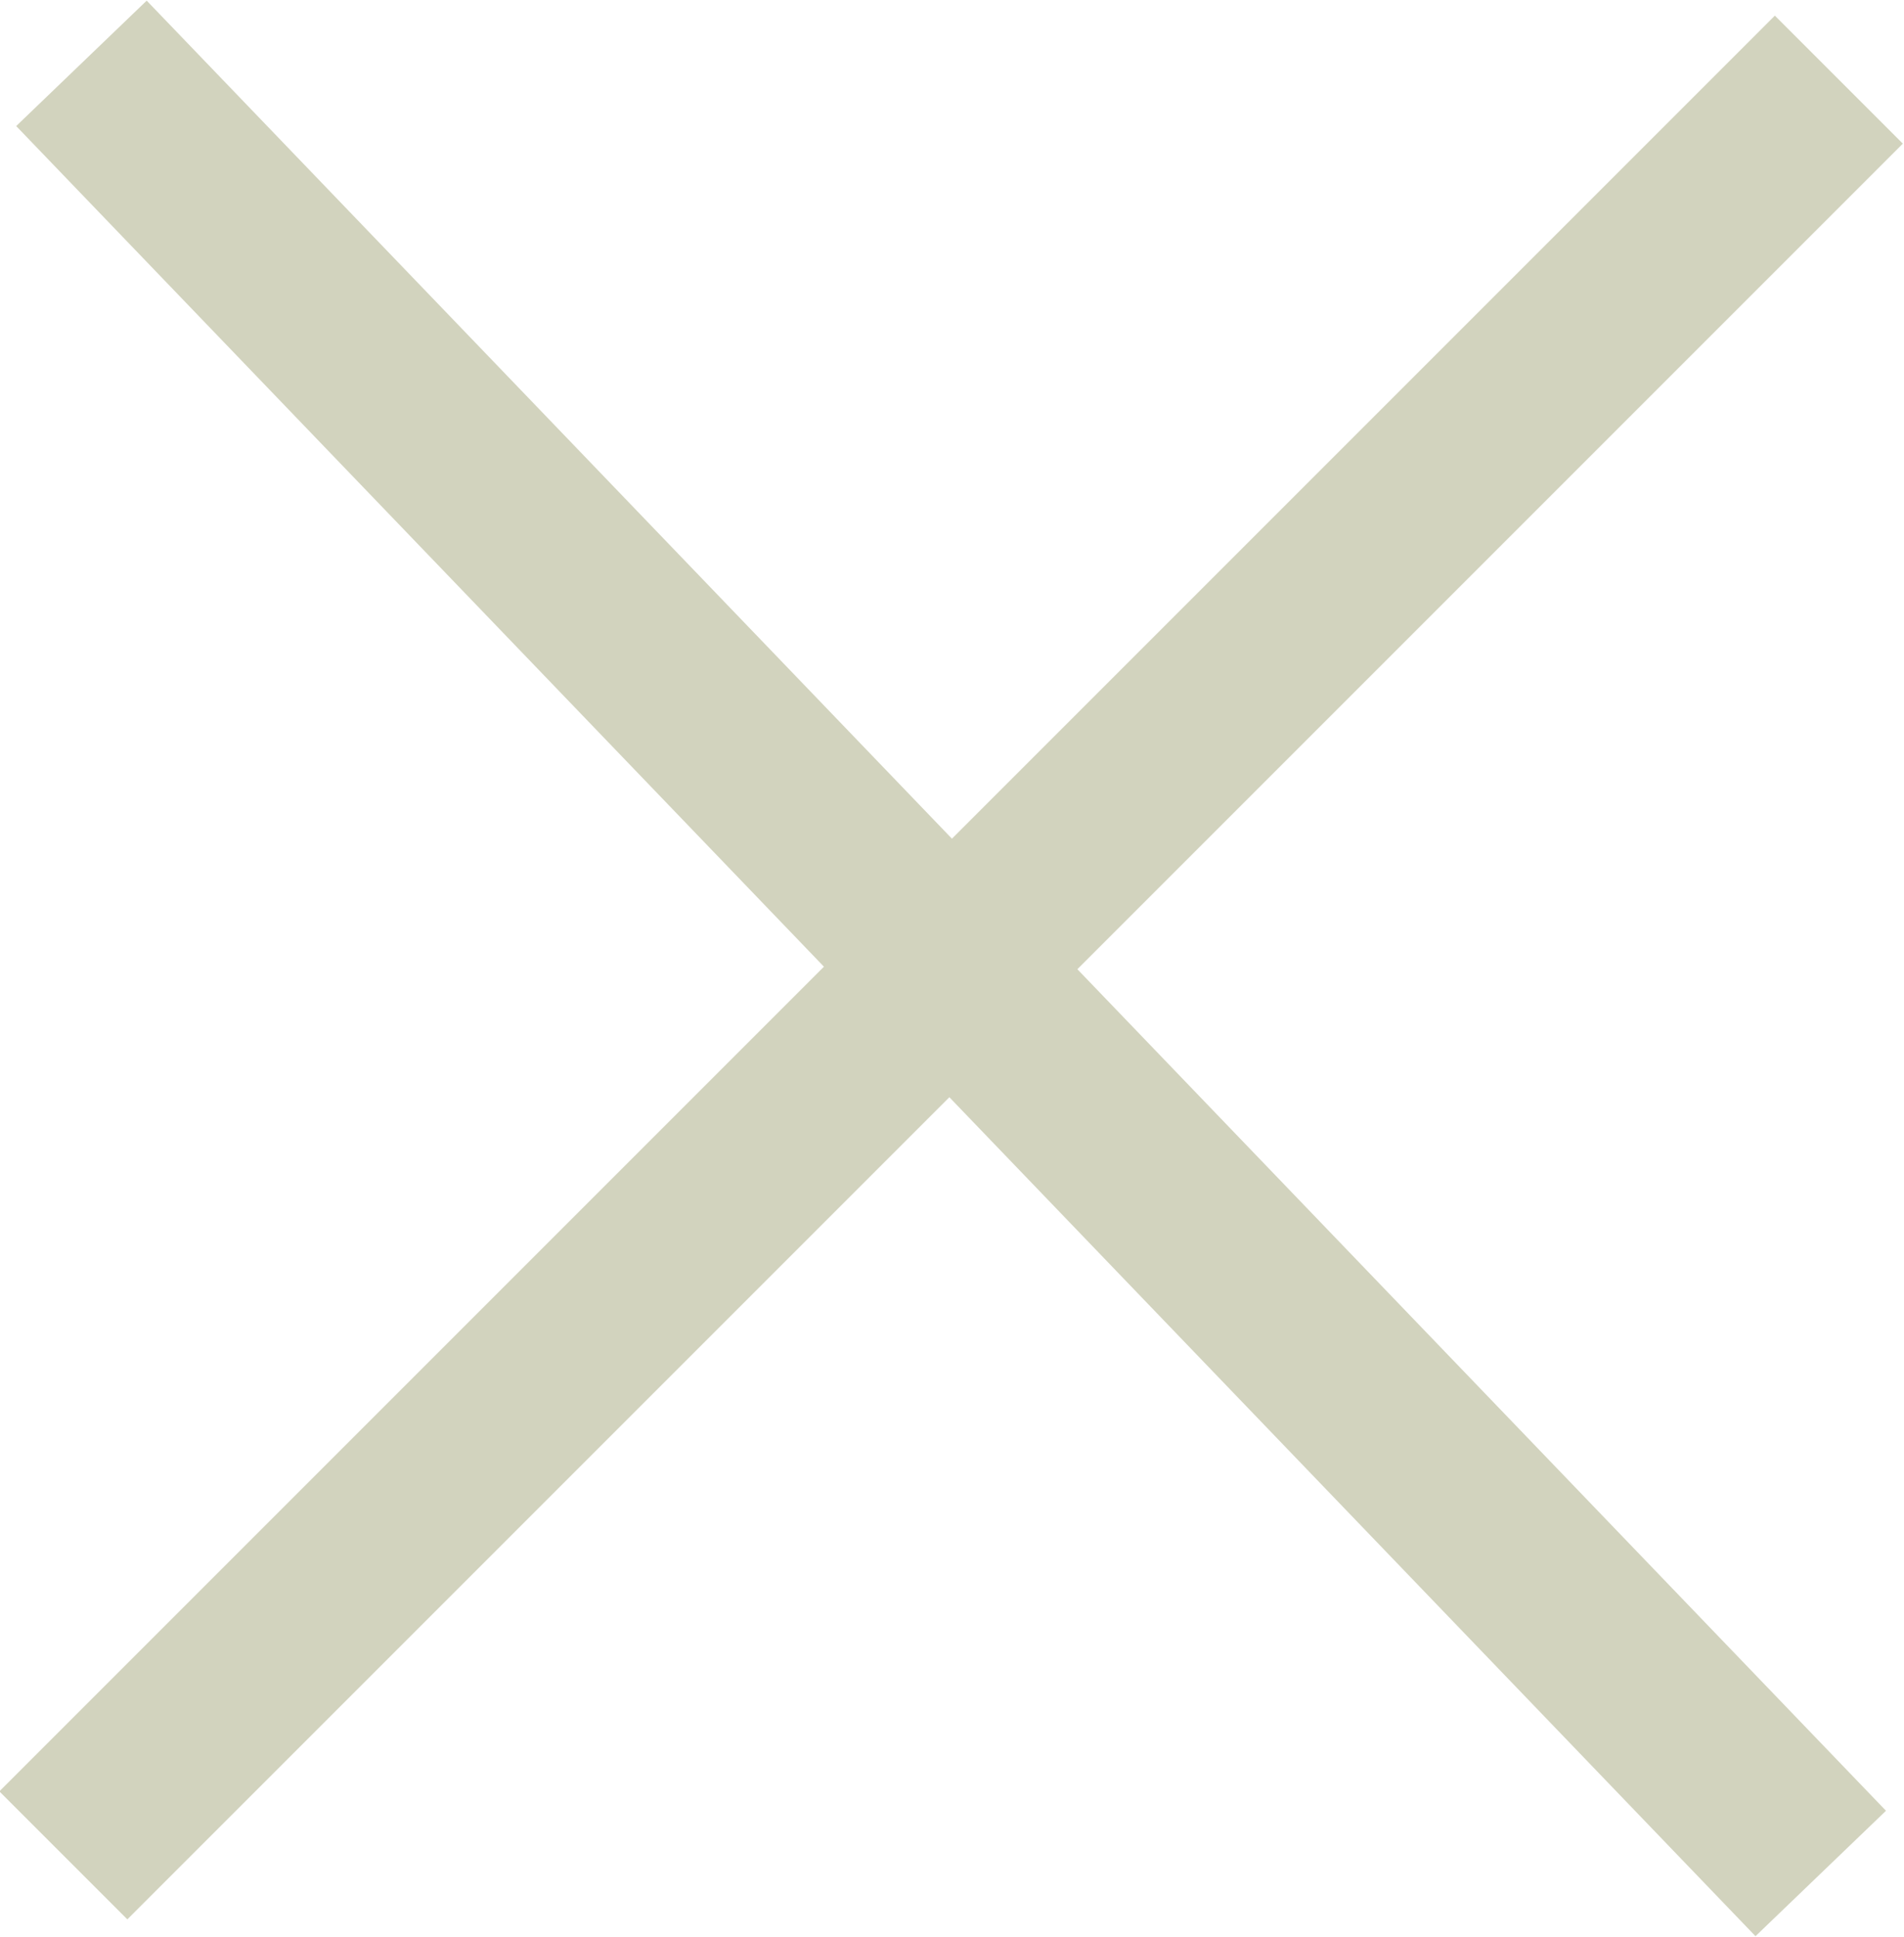
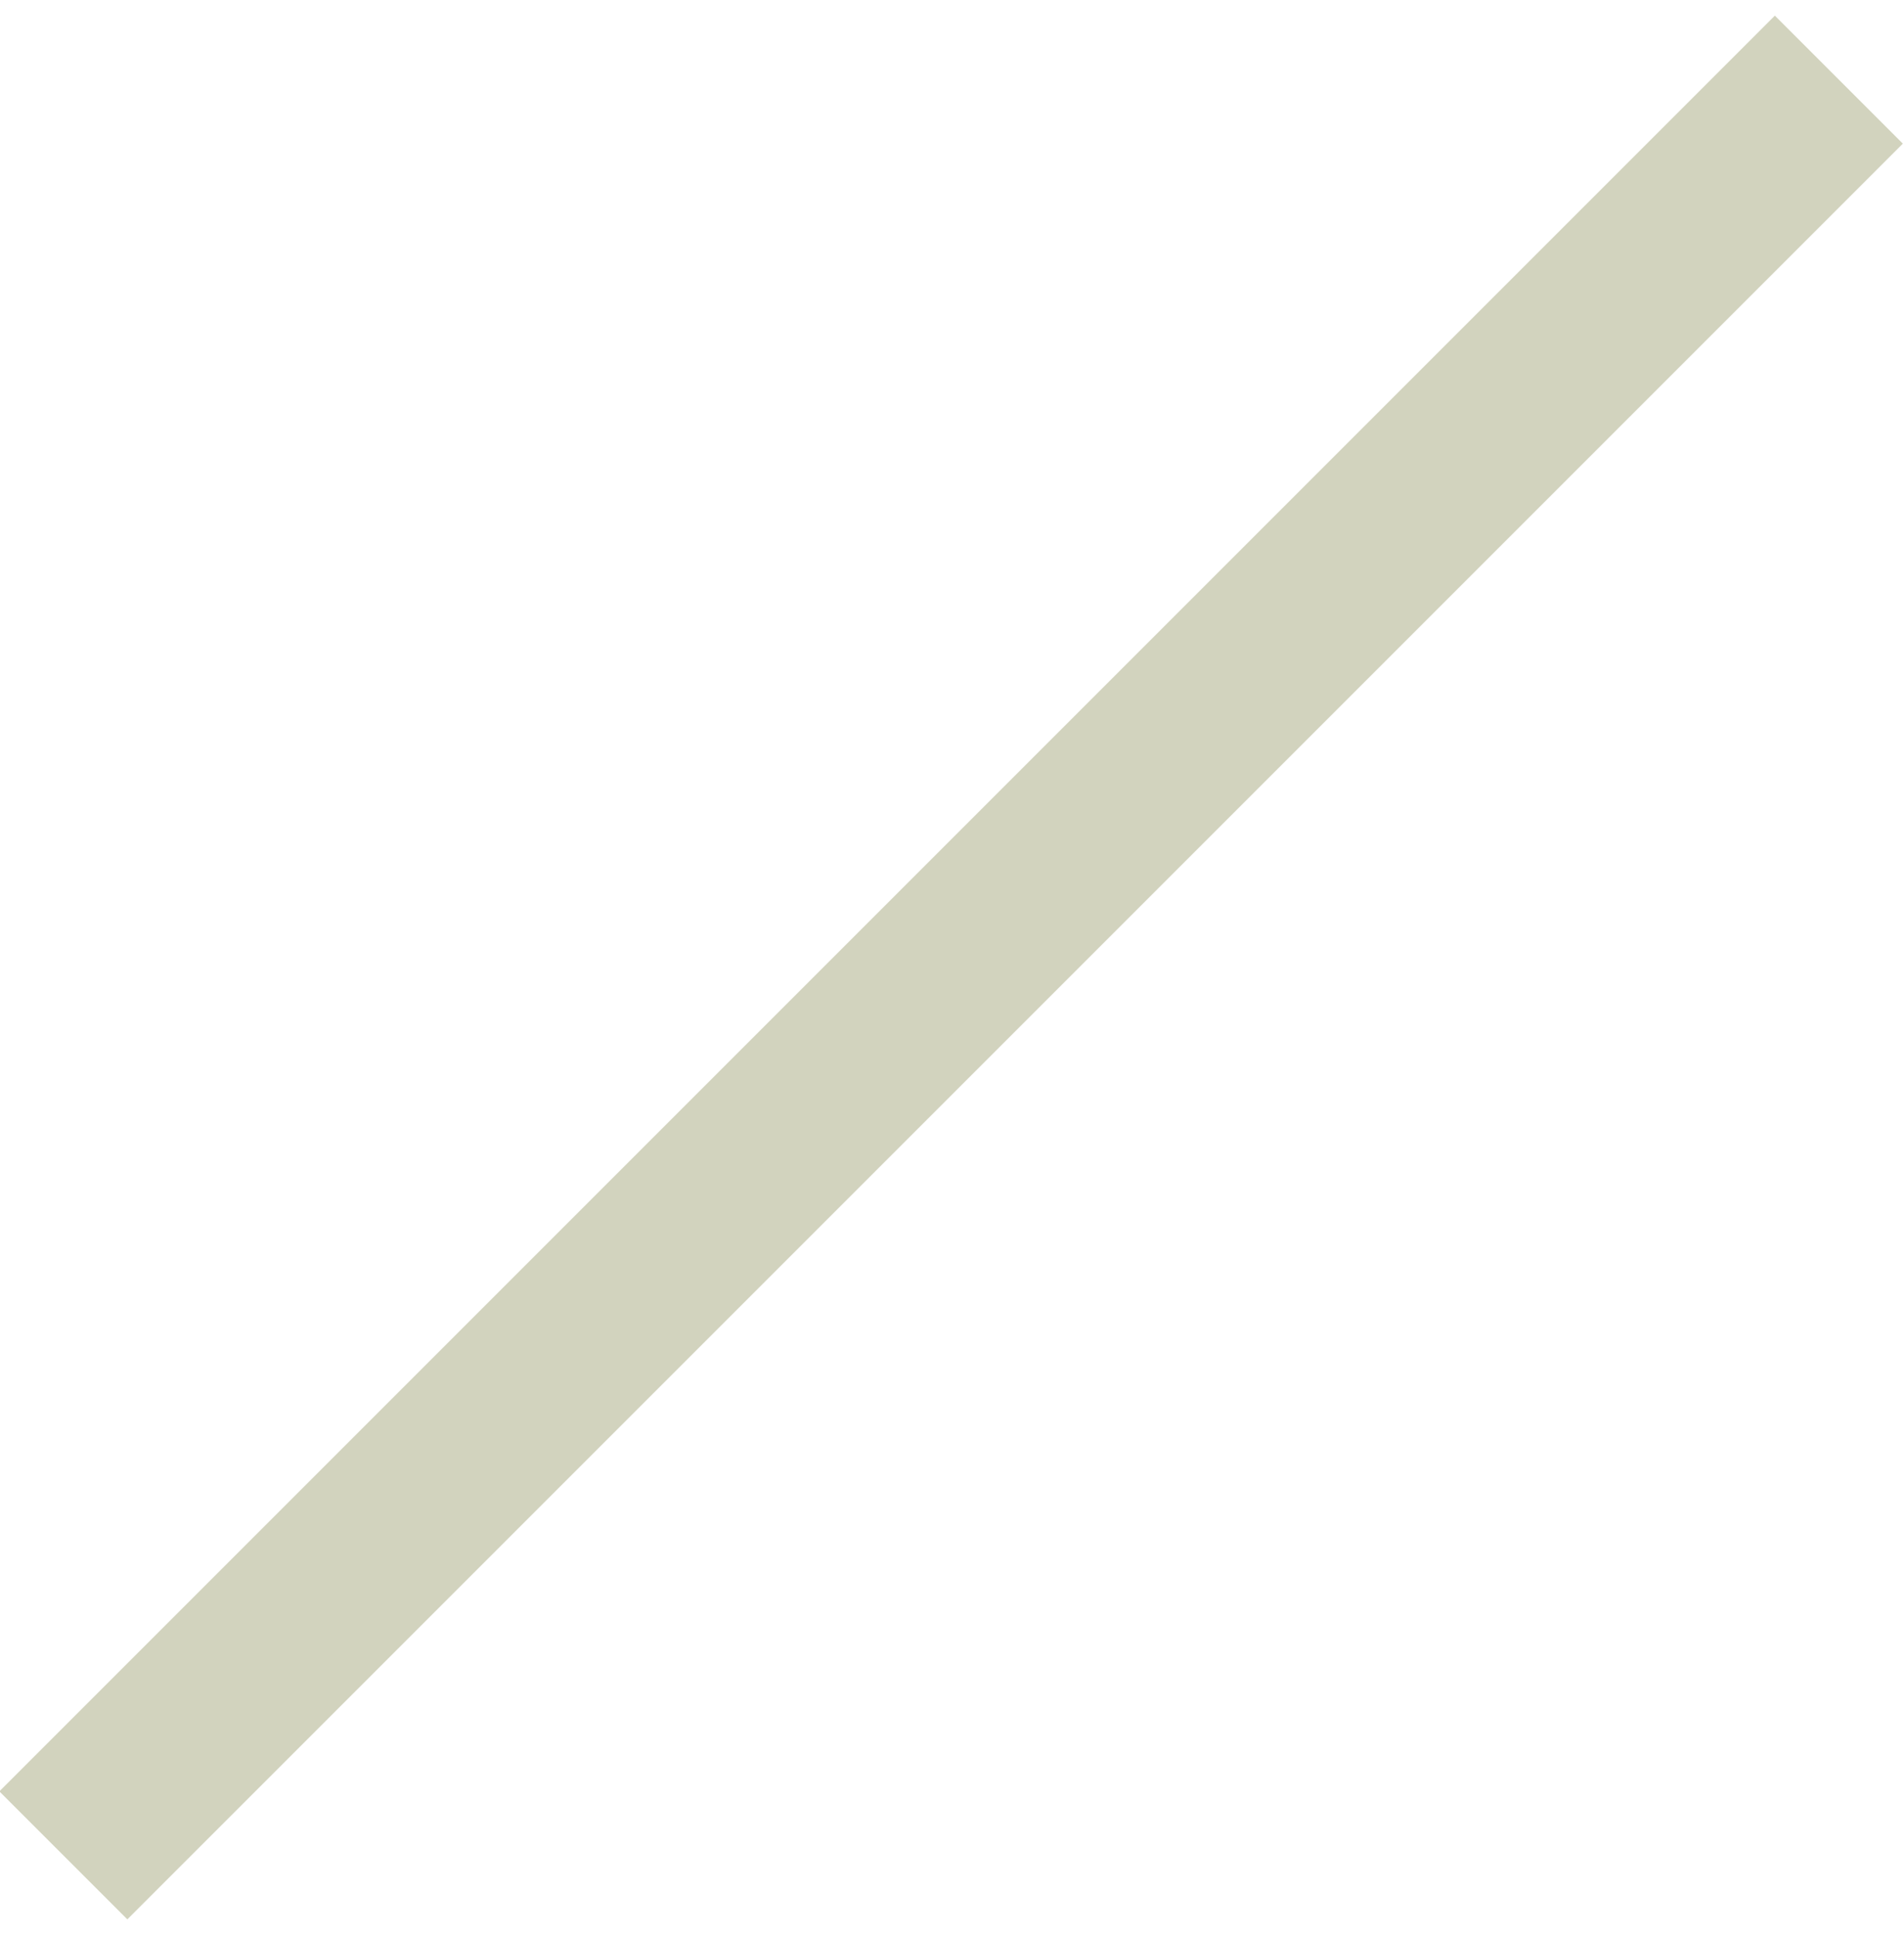
<svg xmlns="http://www.w3.org/2000/svg" id="Layer_2" viewBox="0 0 10.52 10.7">
  <defs>
    <style>.cls-1{fill:none;stroke:#d2d3be;stroke-miterlimit:10;}</style>
  </defs>
  <g id="Mobile_Menu">
    <line class="cls-1" x1=".35" y1="10.25" x2="10.16" y2=".44" />
-     <line class="cls-1" x1="10.06" y1="10.35" x2=".45" y2=".35" />
  </g>
</svg>